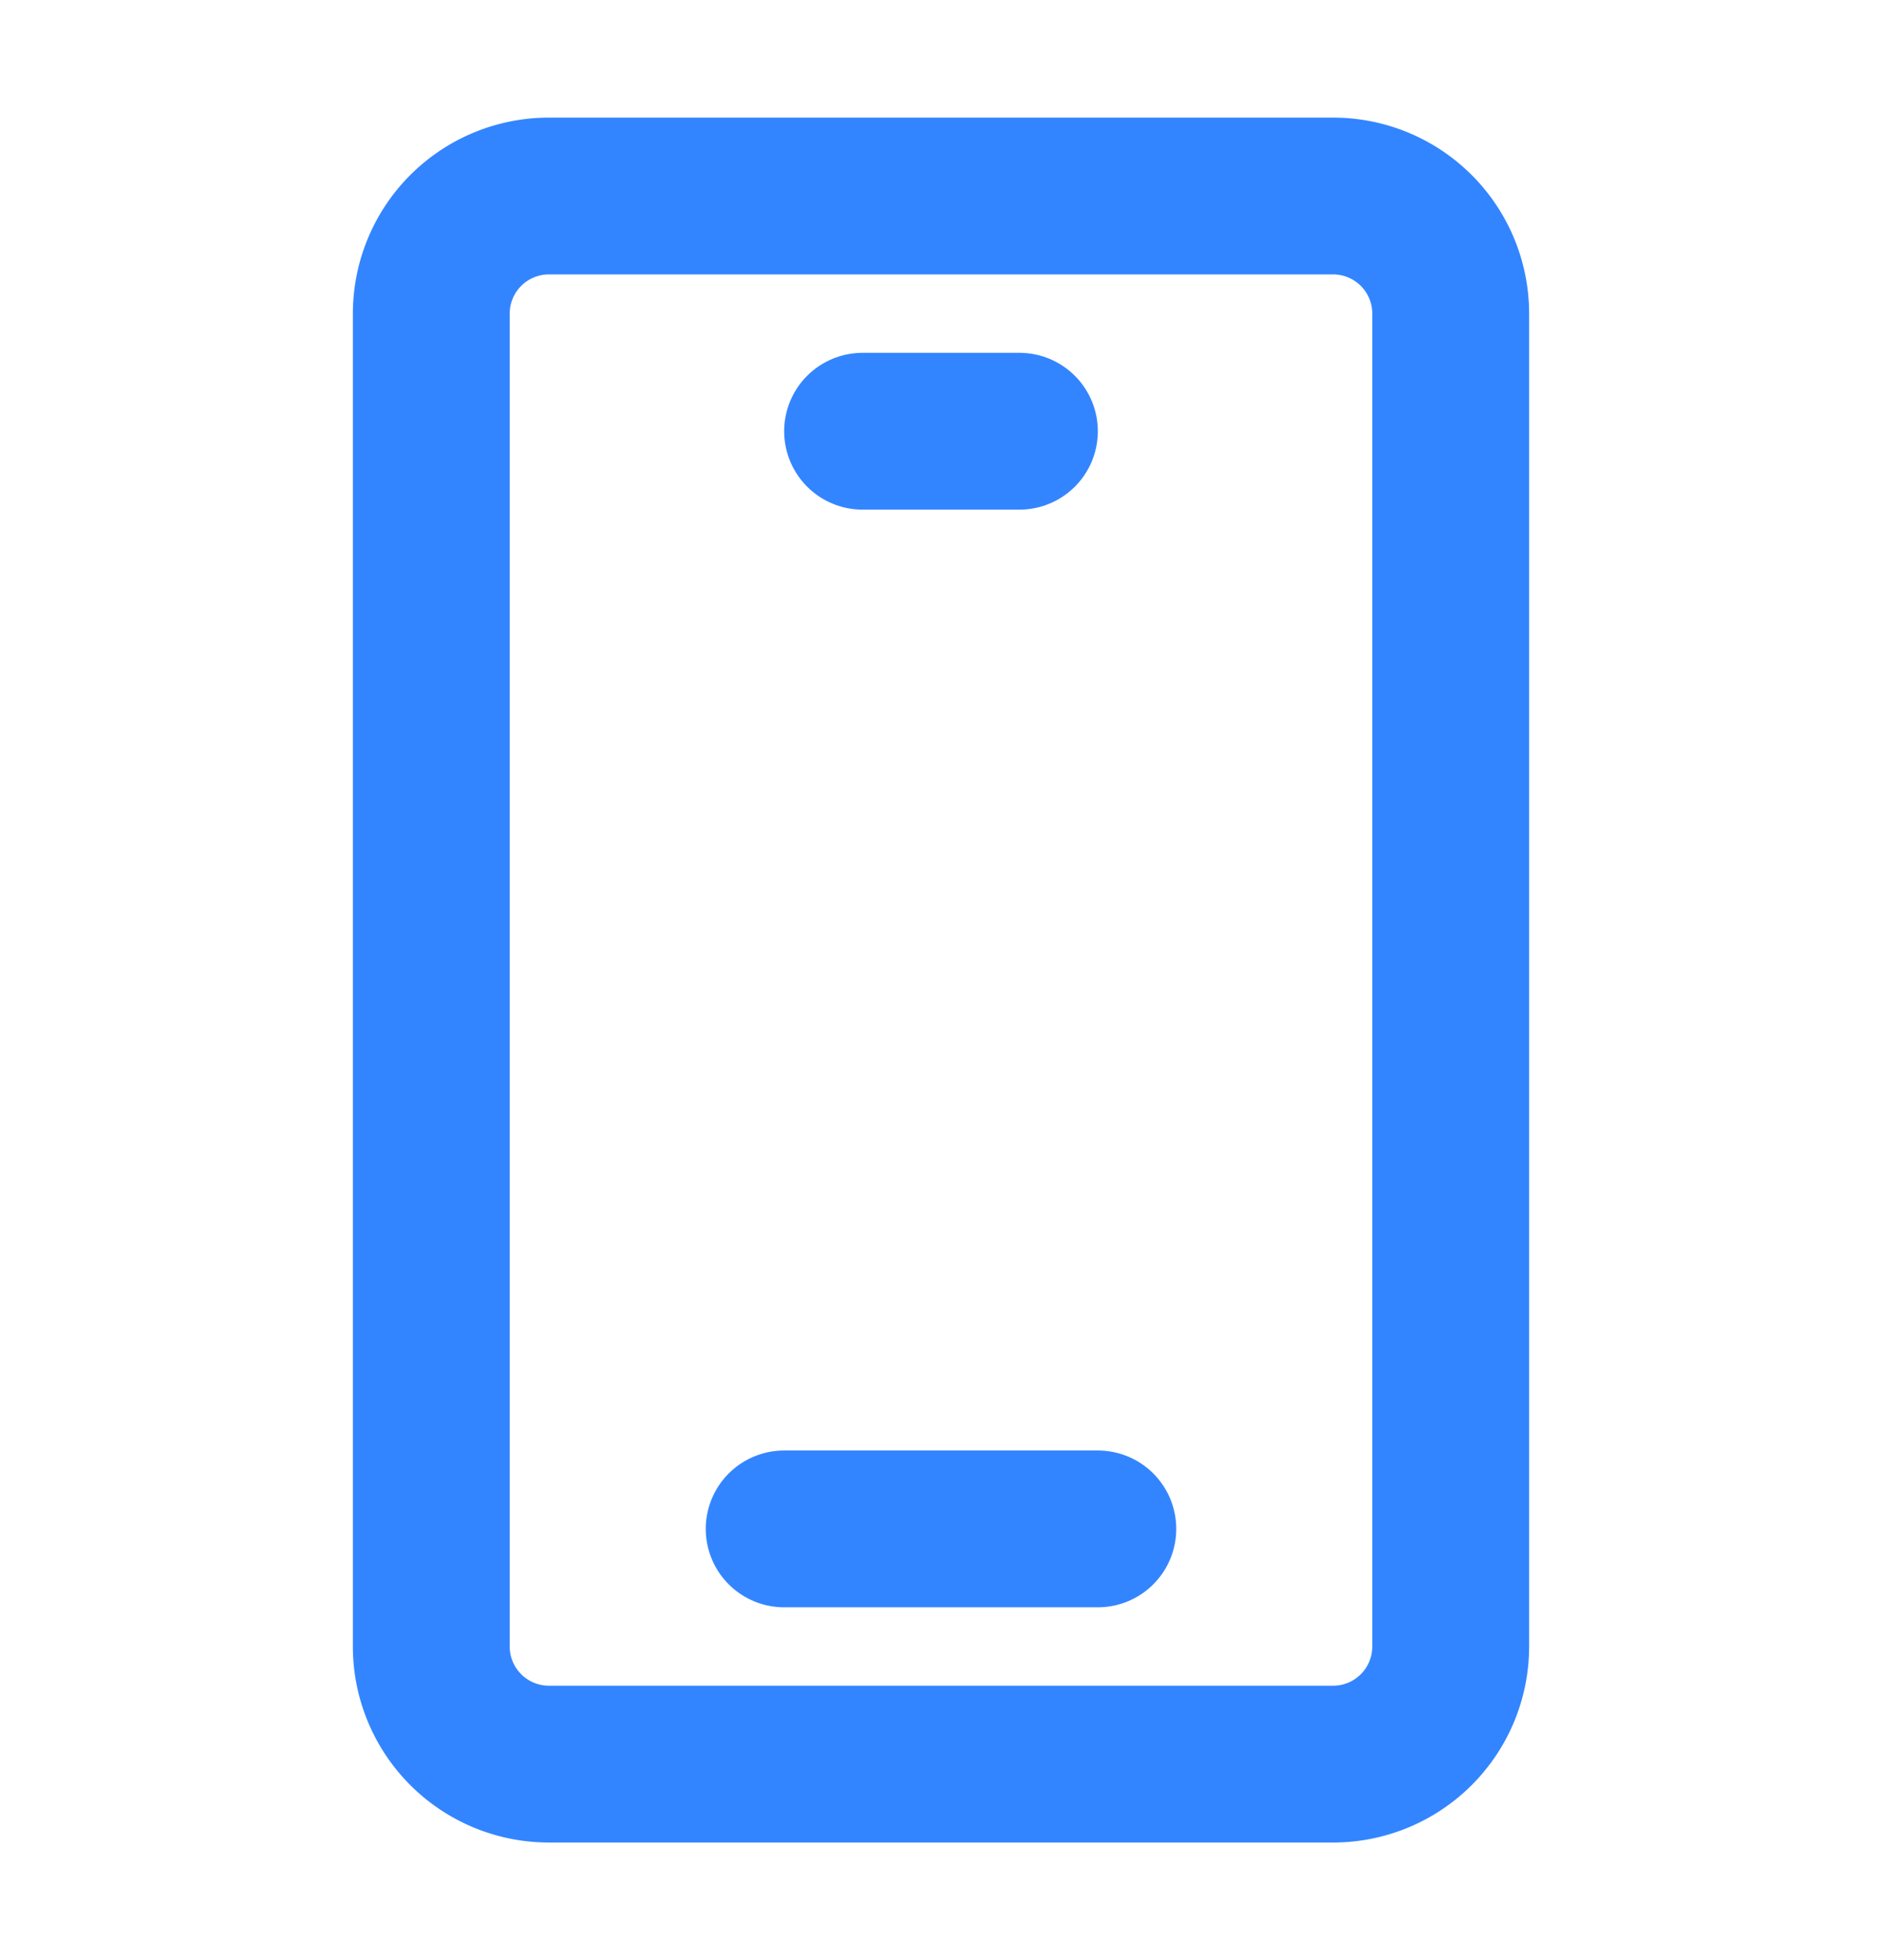
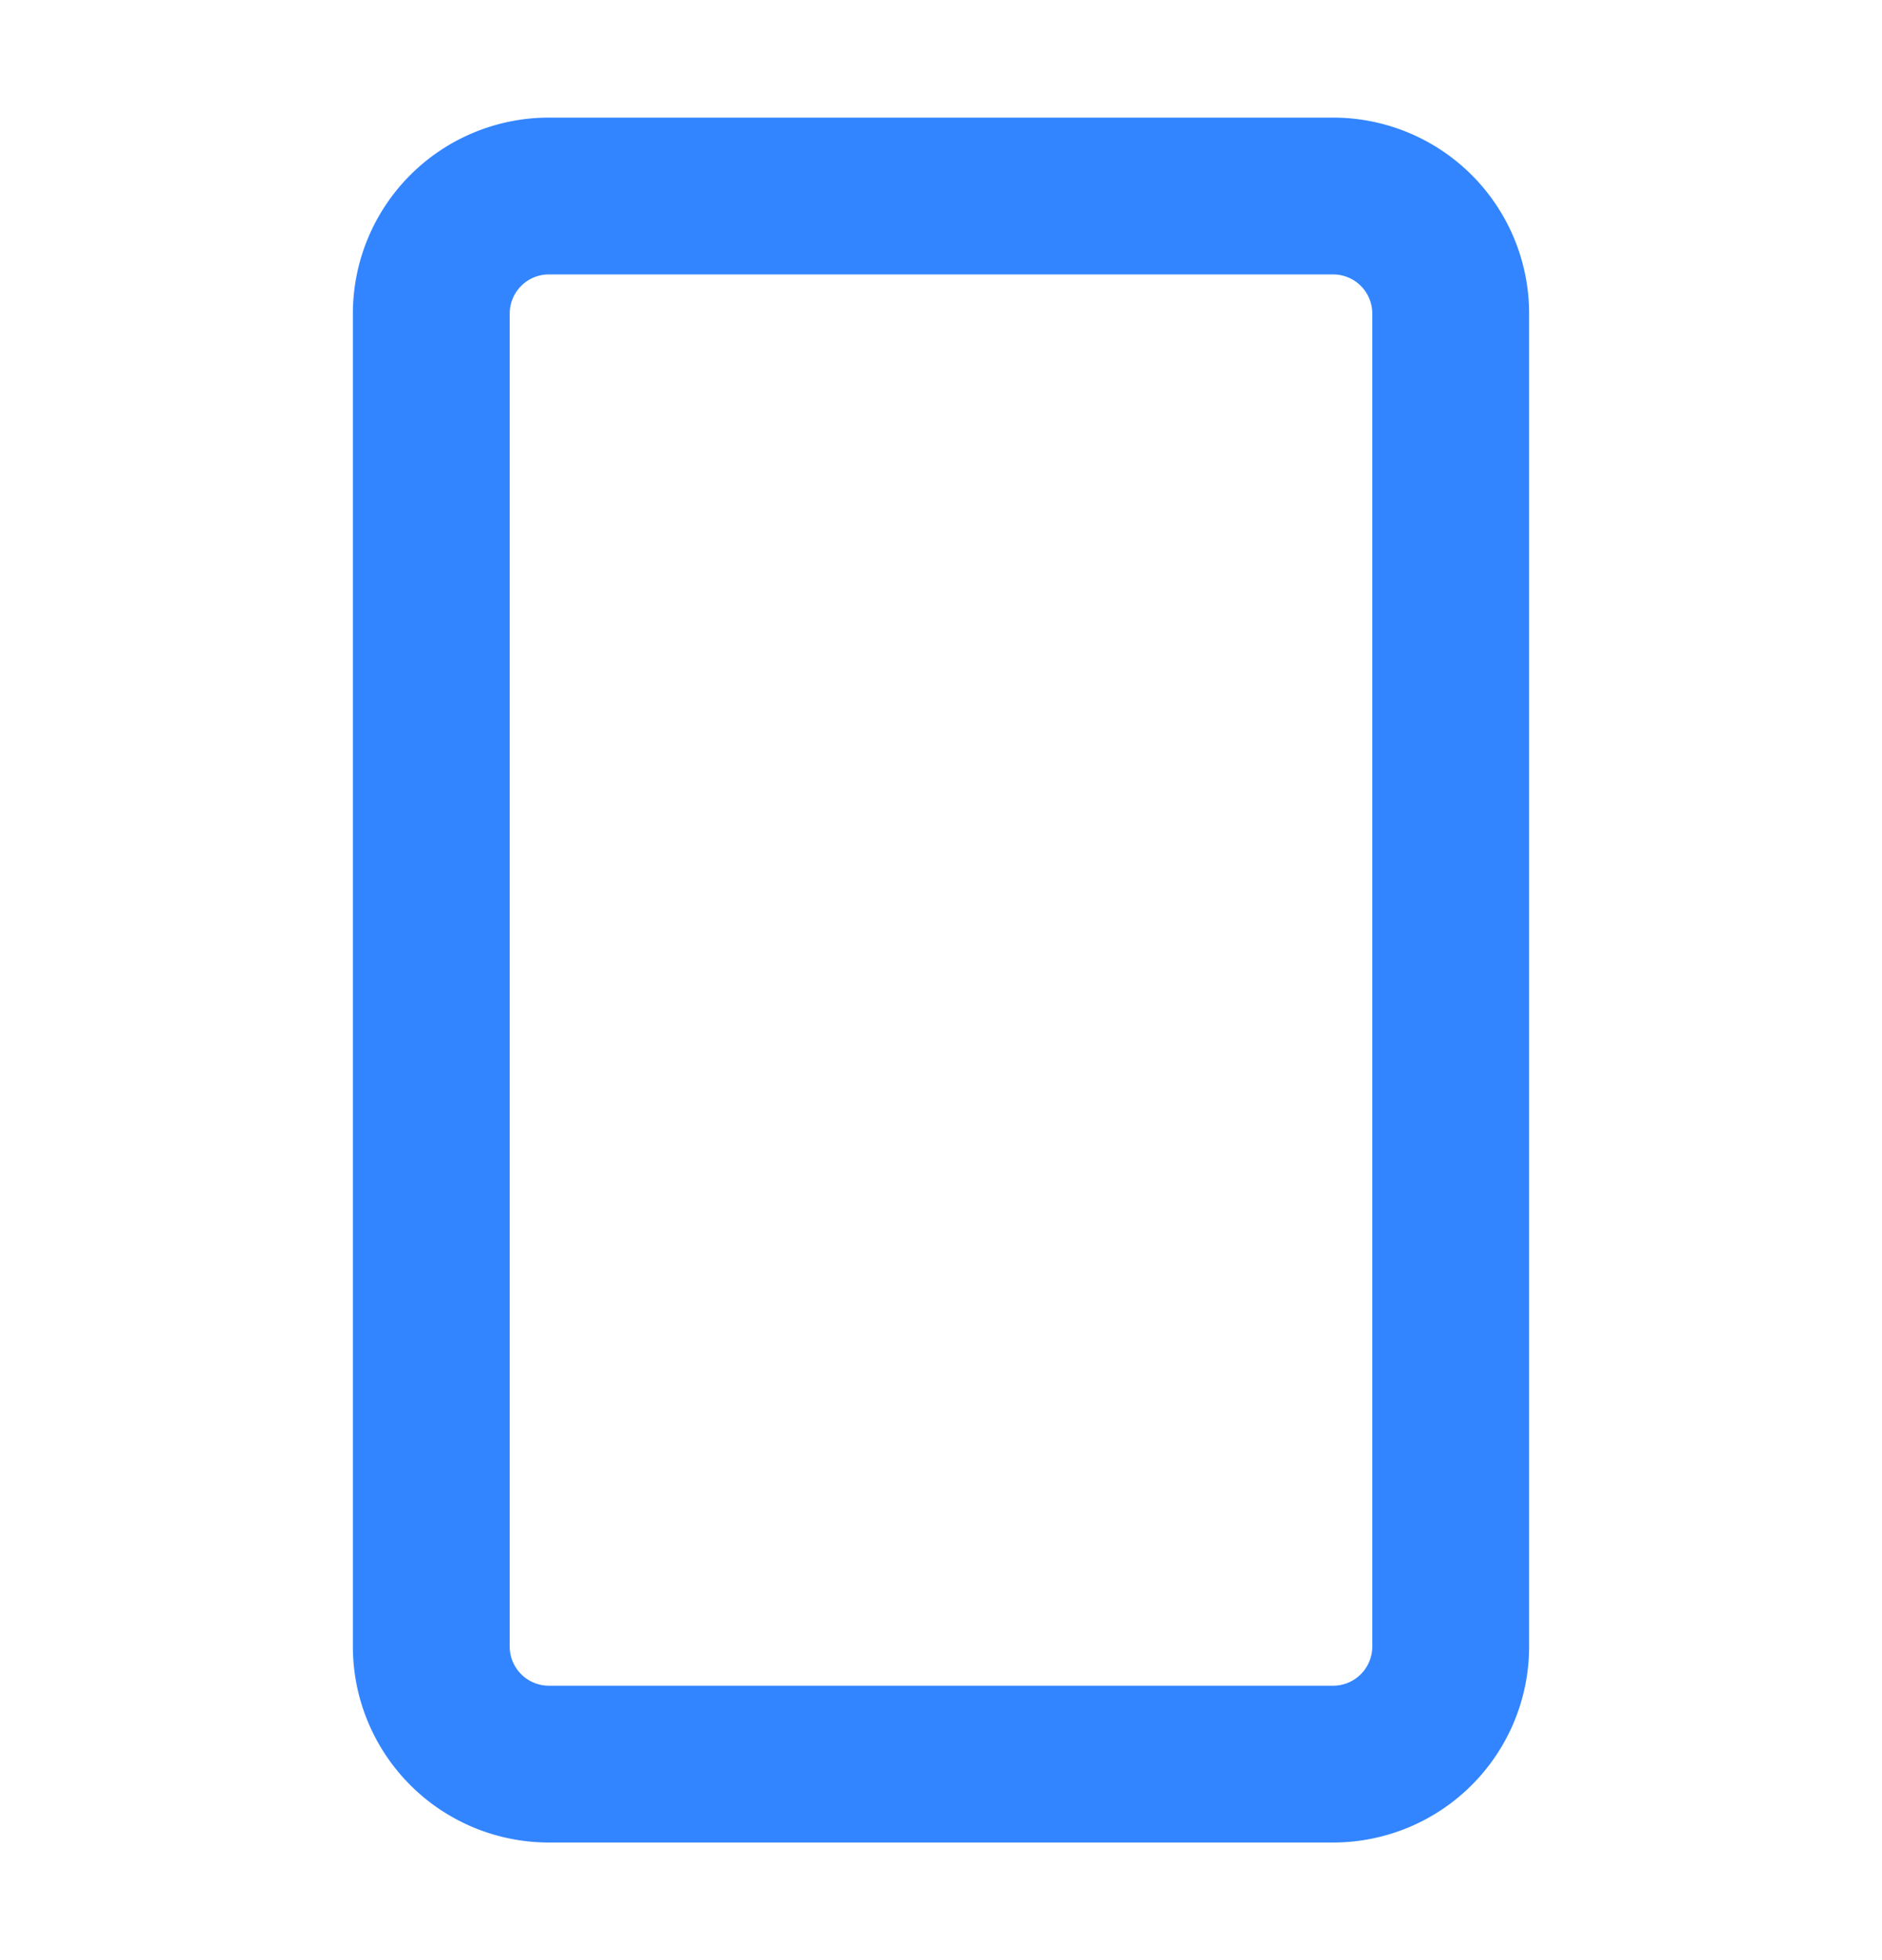
<svg xmlns="http://www.w3.org/2000/svg" width="24" height="25" fill="none">
  <path stroke="#3385FF" stroke-width="2" d="M17 2.5H7A1.5 1.5 0 0 0 5.5 4v17A1.5 1.5 0 0 0 7 22.5h10a1.5 1.5 0 0 0 1.5-1.5V4A1.5 1.5 0 0 0 17 2.5z" />
-   <path stroke="#3385FF" stroke-linecap="round" stroke-linejoin="round" stroke-width="2" d="M11 5.5h2m-3 14h4" />
</svg>